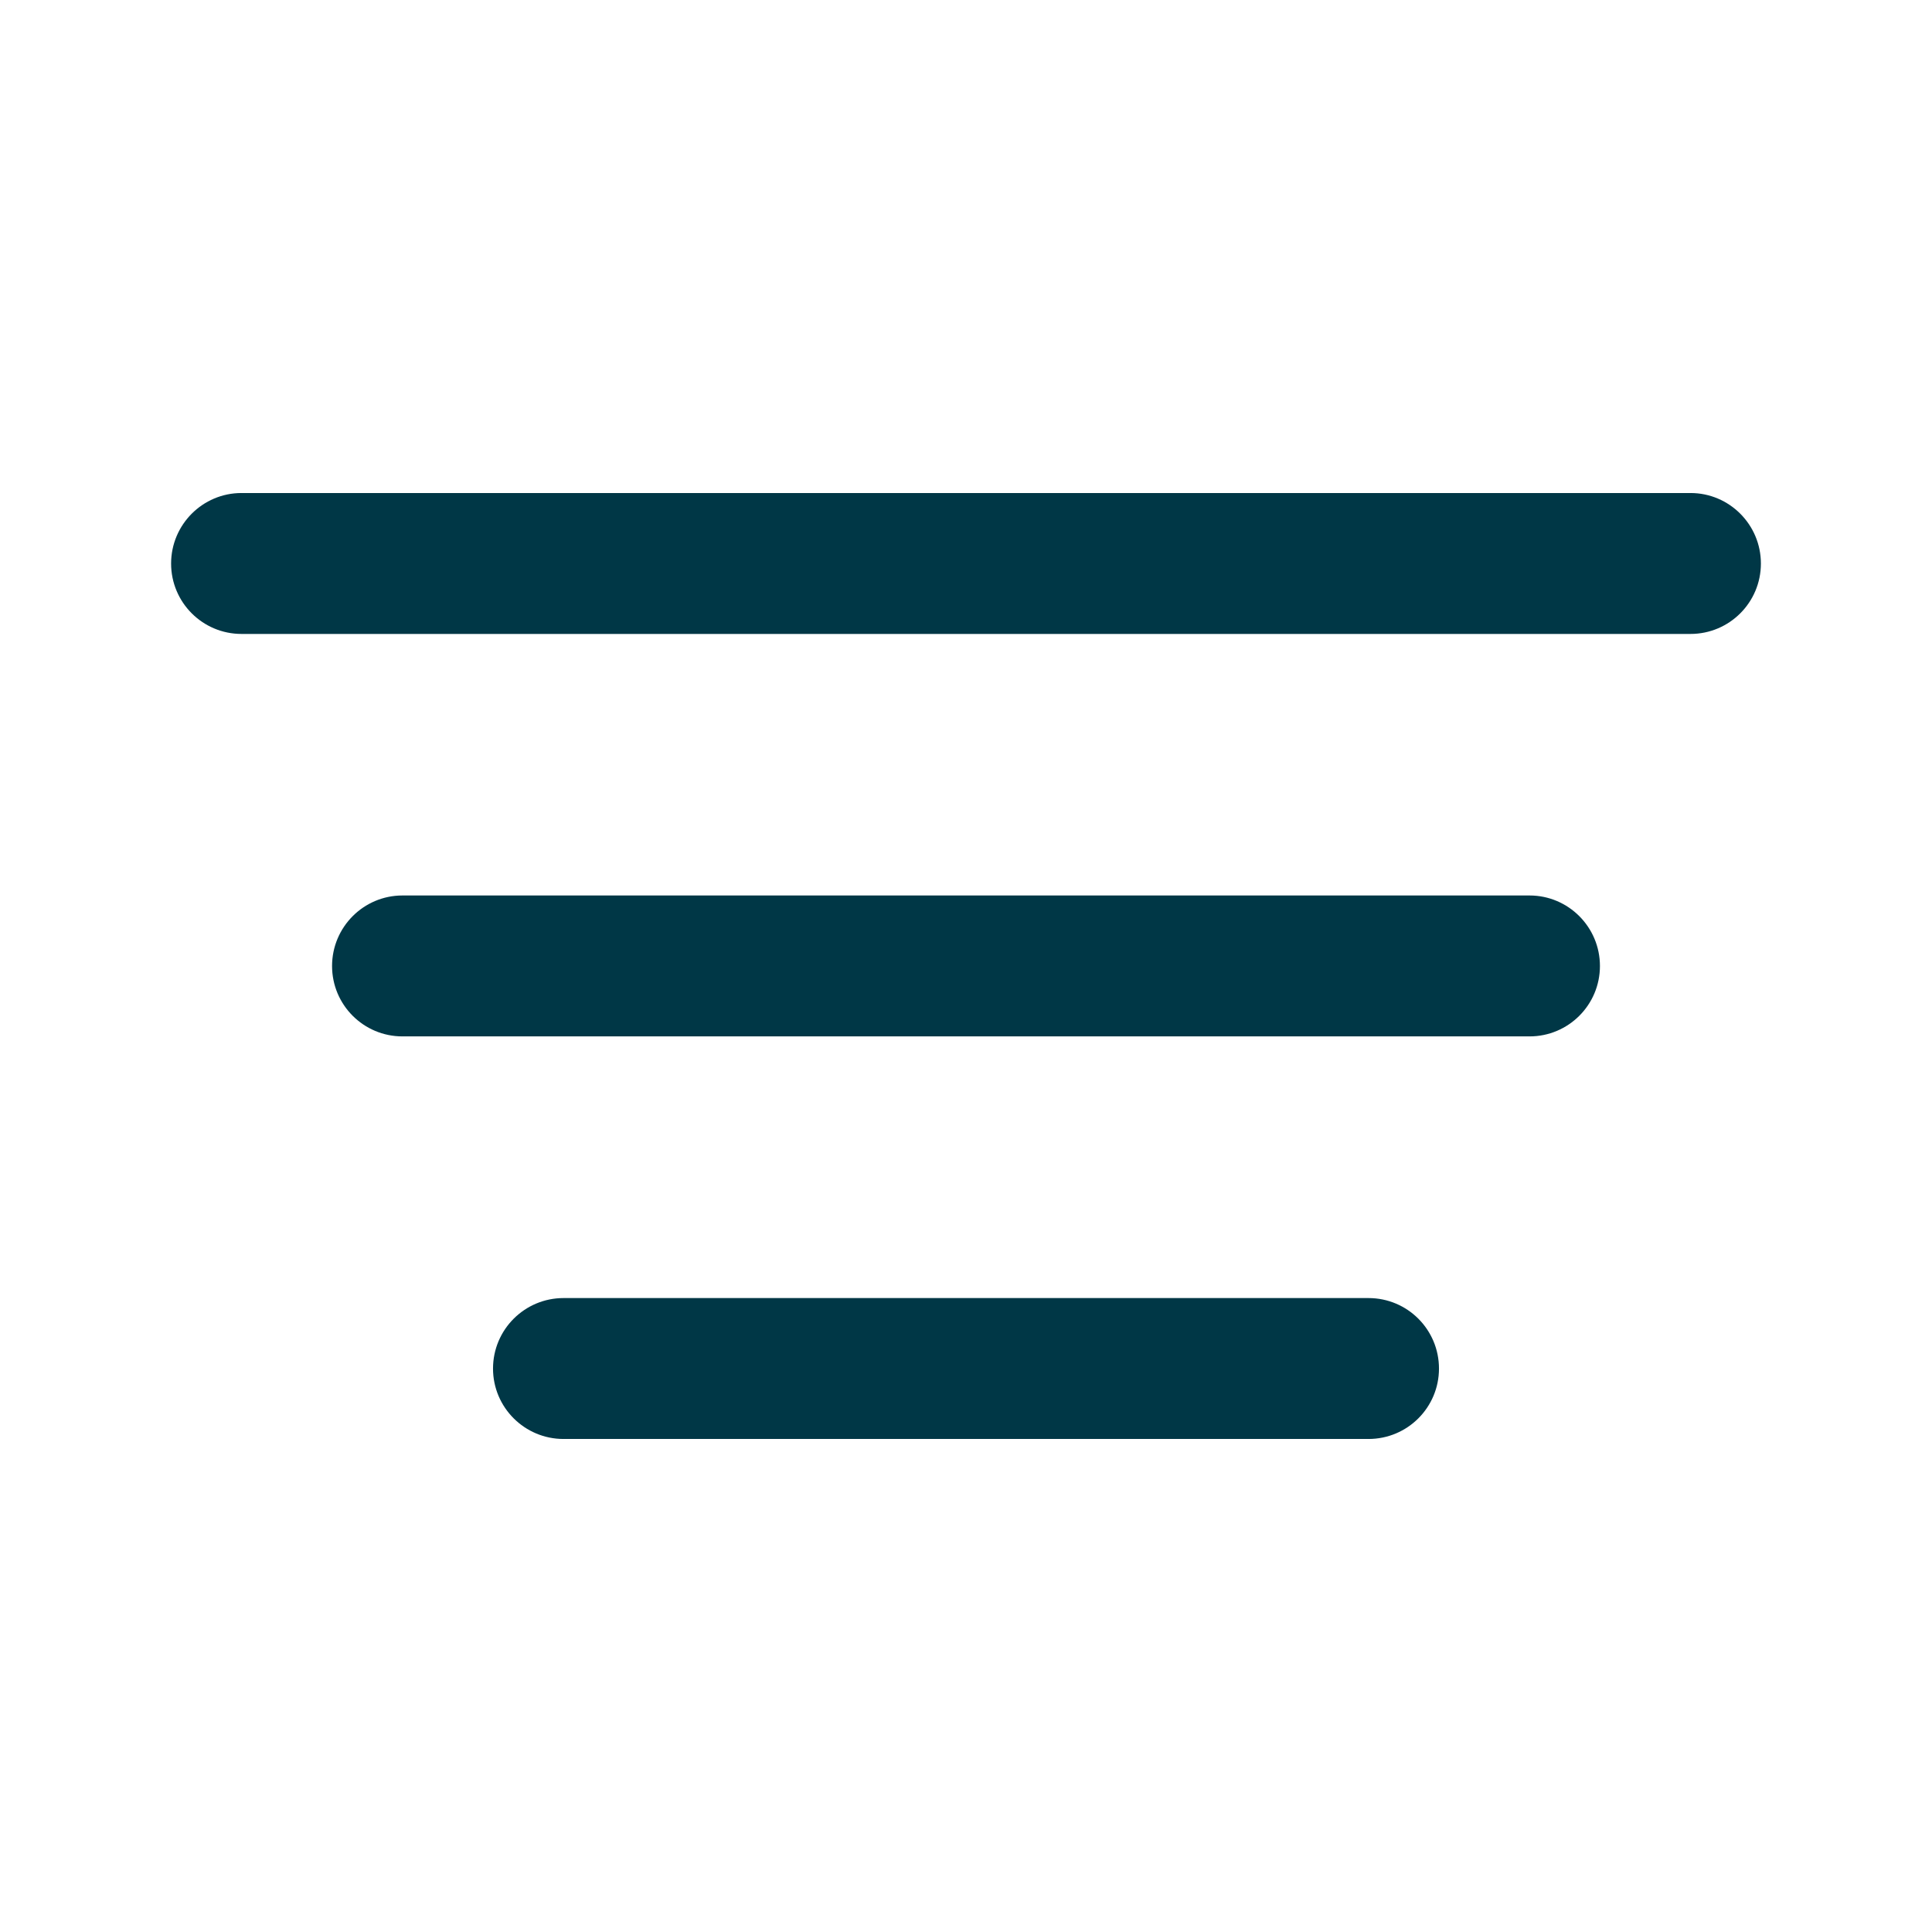
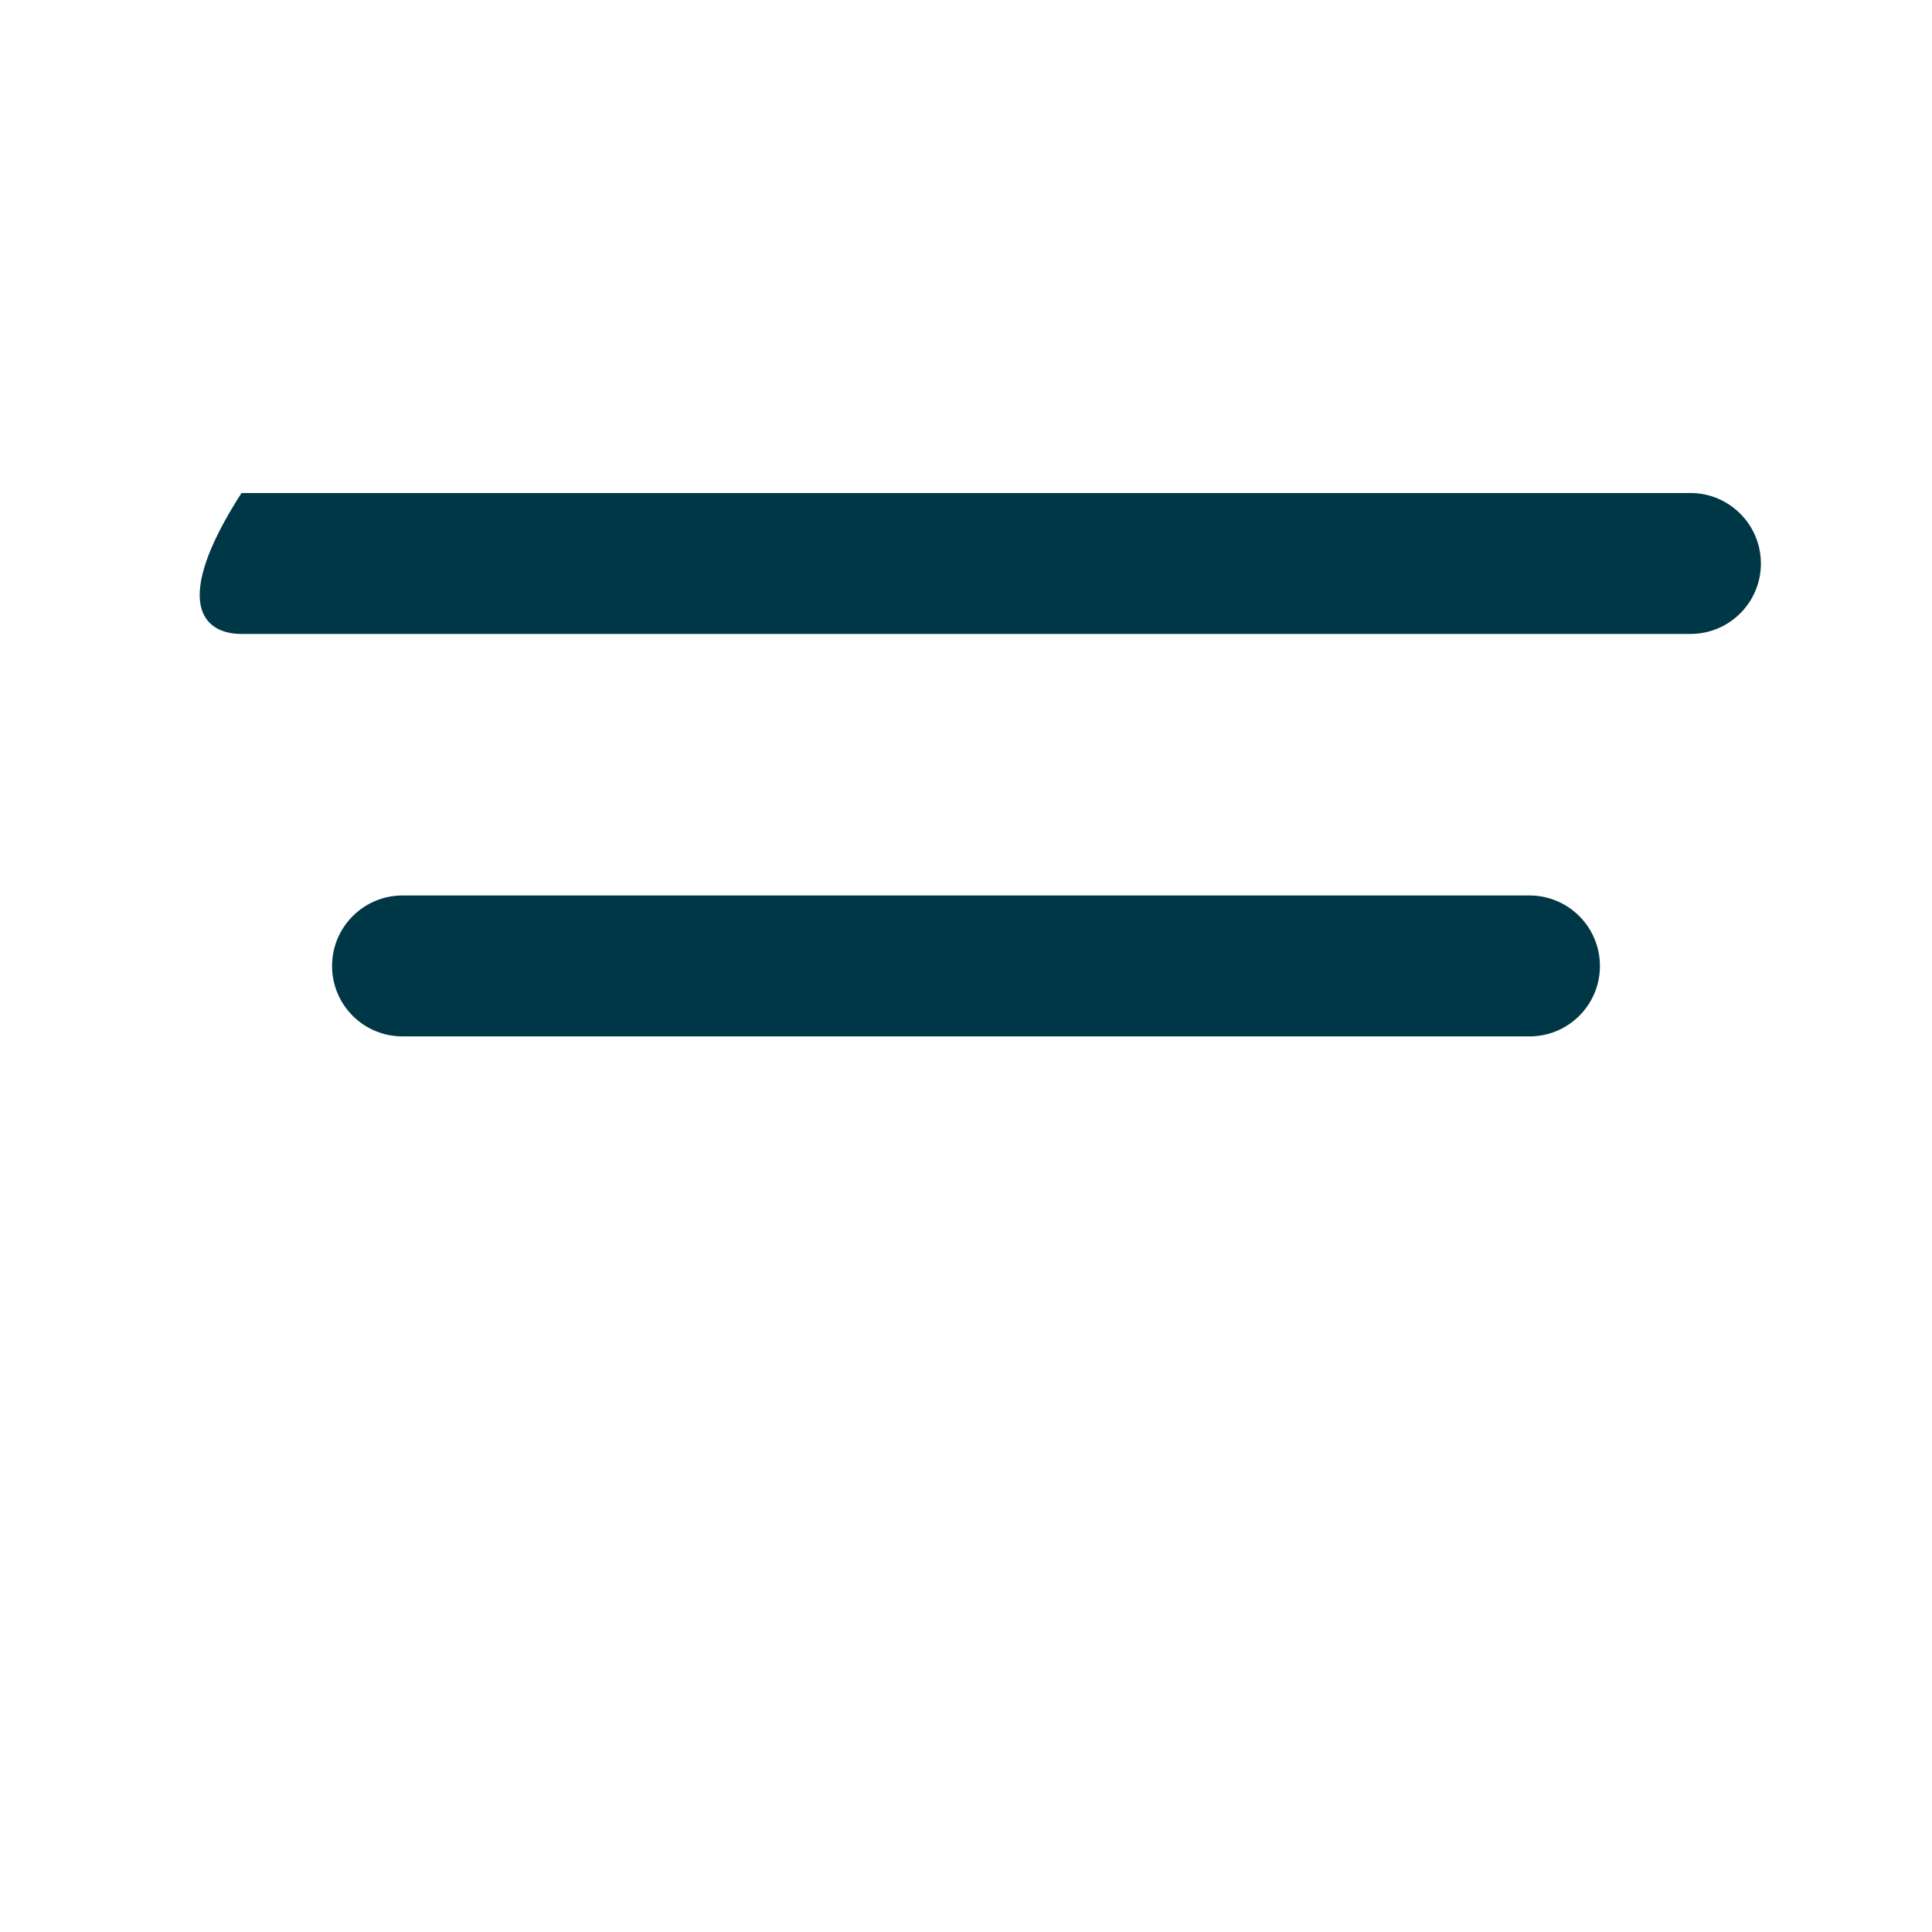
<svg xmlns="http://www.w3.org/2000/svg" width="16" height="16" viewBox="0 0 16 16" fill="none">
-   <path d="M2 4.083C1.678 4.083 1.417 4.345 1.417 4.667C1.417 4.989 1.678 5.25 2 5.25H14C14.322 5.25 14.583 4.989 14.583 4.667C14.583 4.345 14.322 4.083 14 4.083H2Z" fill="#003746" />
+   <path d="M2 4.083C1.417 4.989 1.678 5.25 2 5.25H14C14.322 5.25 14.583 4.989 14.583 4.667C14.583 4.345 14.322 4.083 14 4.083H2Z" fill="#003746" />
  <path d="M2.75 8C2.75 7.678 3.011 7.416 3.333 7.416H12.667C12.989 7.416 13.25 7.678 13.25 8C13.25 8.322 12.989 8.583 12.667 8.583H3.333C3.011 8.583 2.75 8.322 2.75 8Z" fill="#003746" />
-   <path d="M4.083 11.334C4.083 11.011 4.345 10.75 4.667 10.75H11.333C11.656 10.75 11.917 11.011 11.917 11.334C11.917 11.656 11.656 11.917 11.333 11.917H4.667C4.345 11.917 4.083 11.656 4.083 11.334Z" fill="#003746" />
</svg>